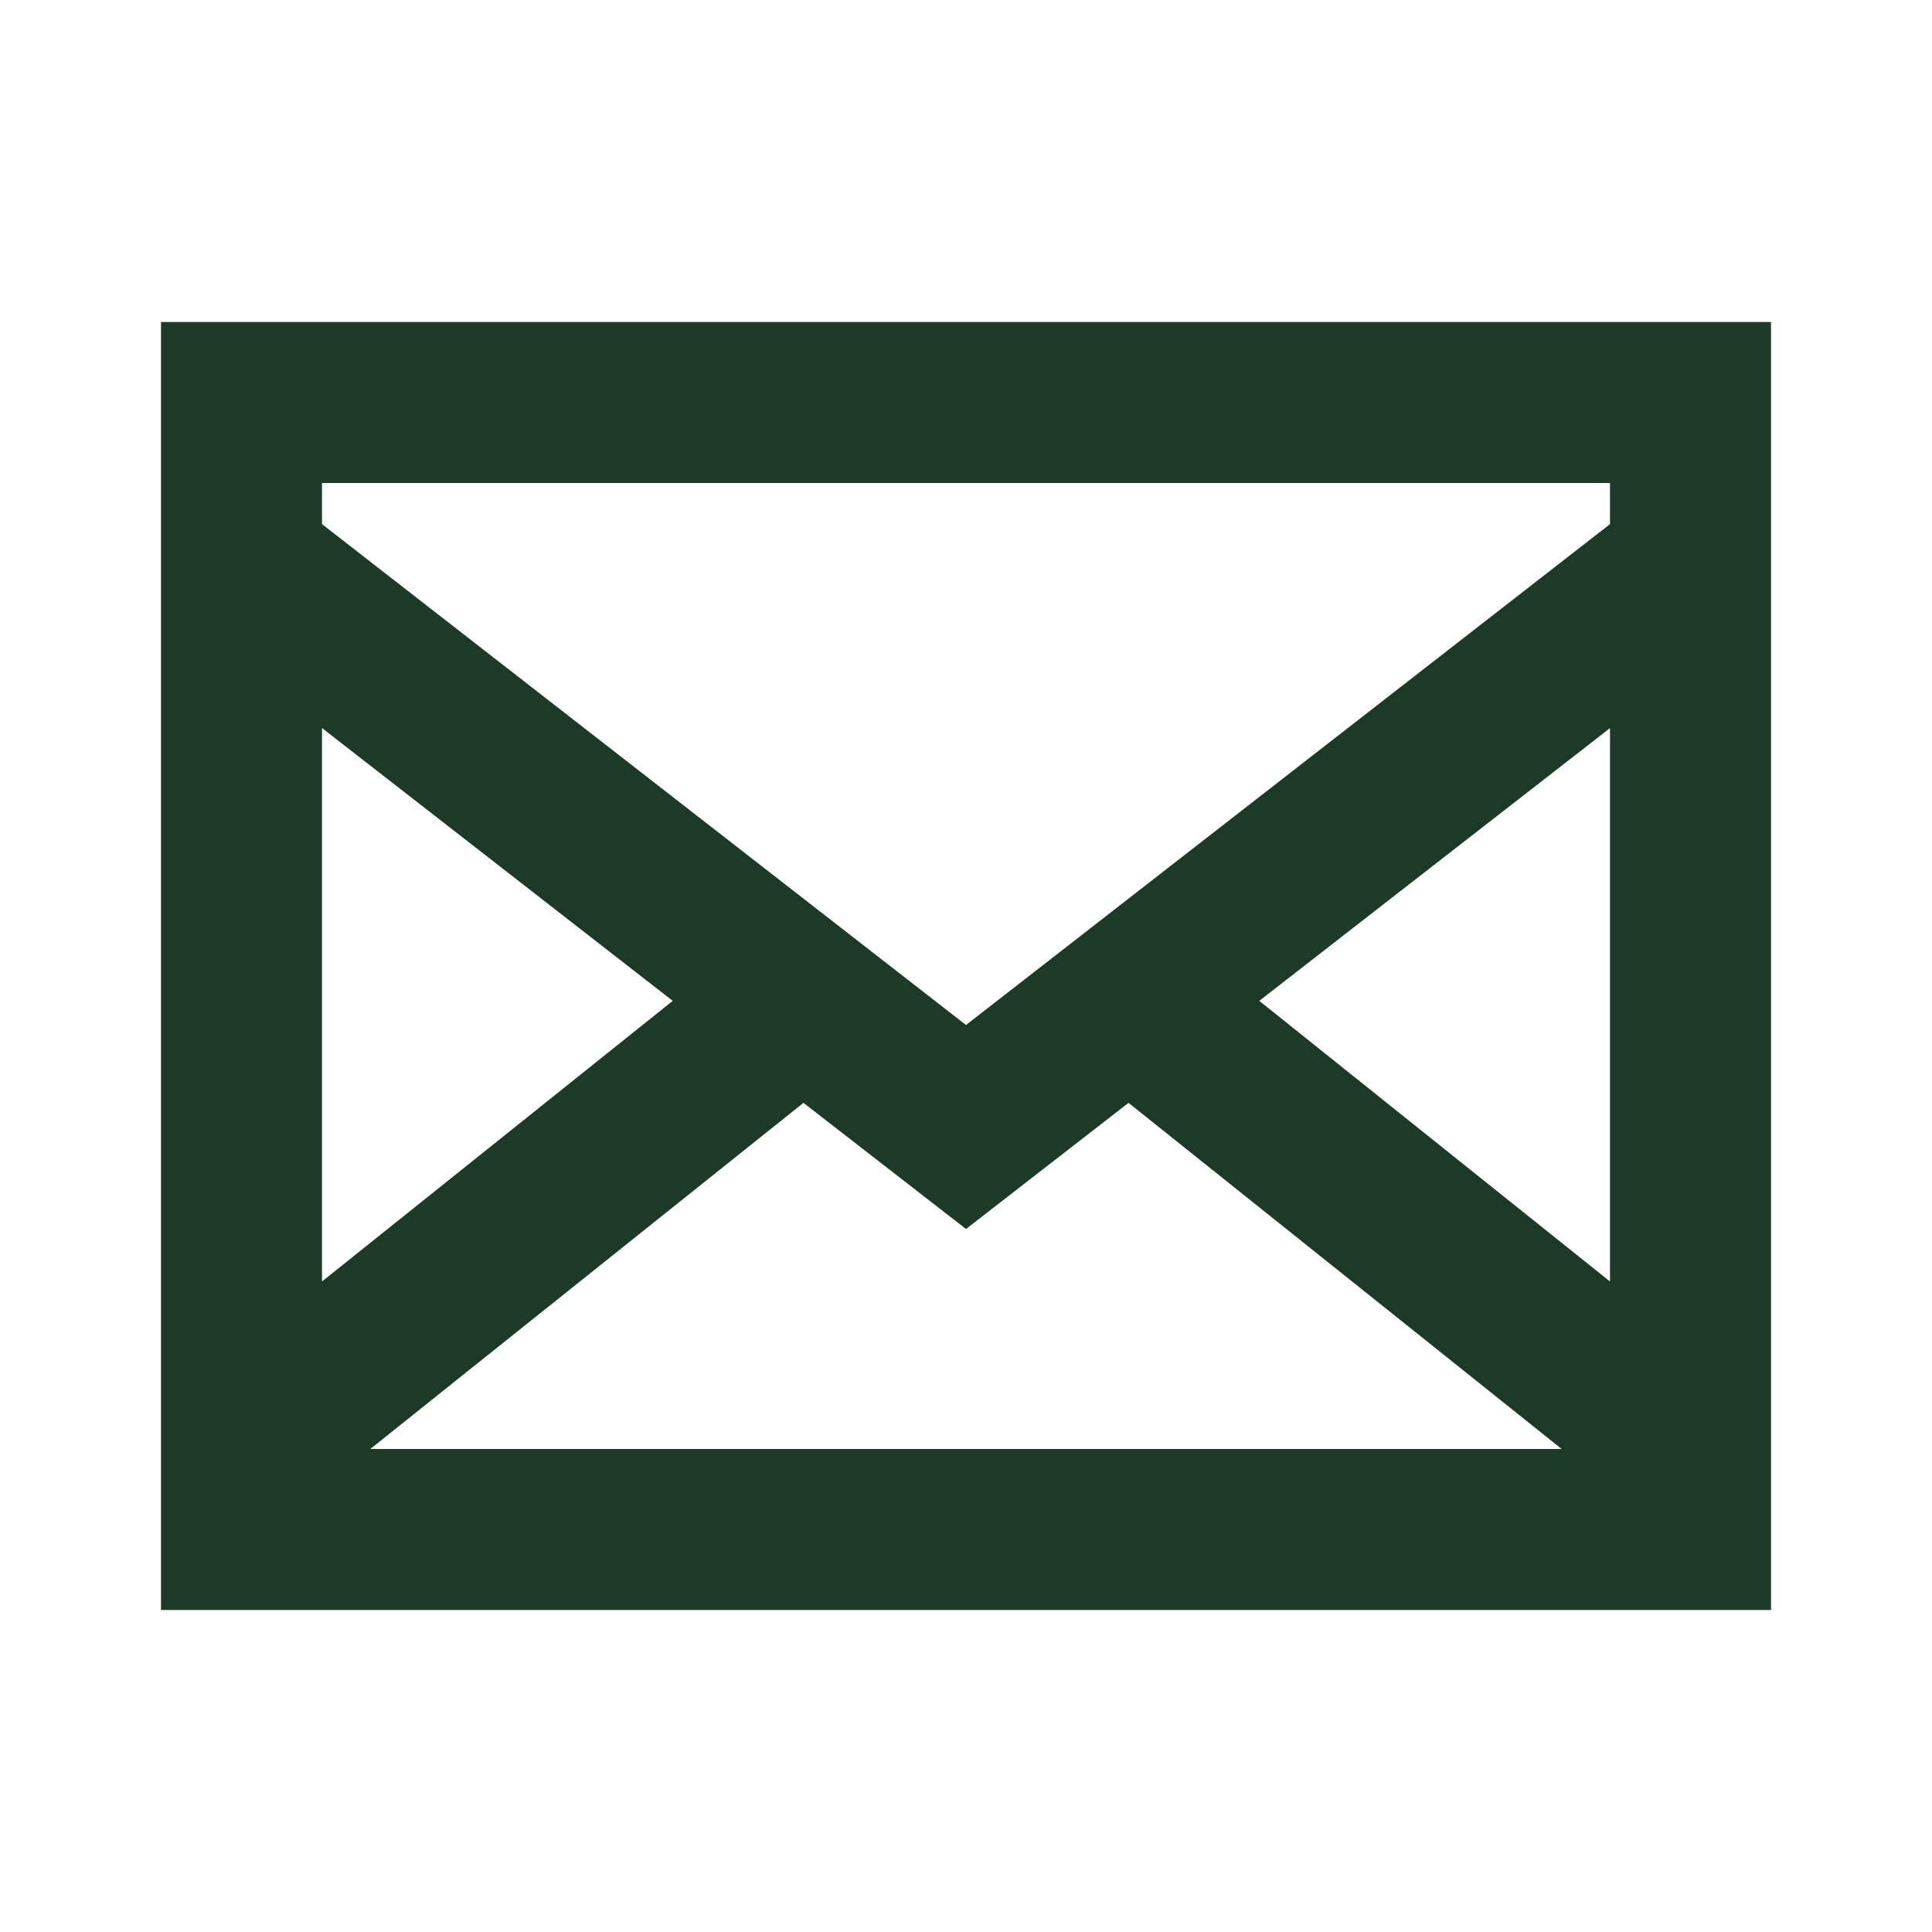
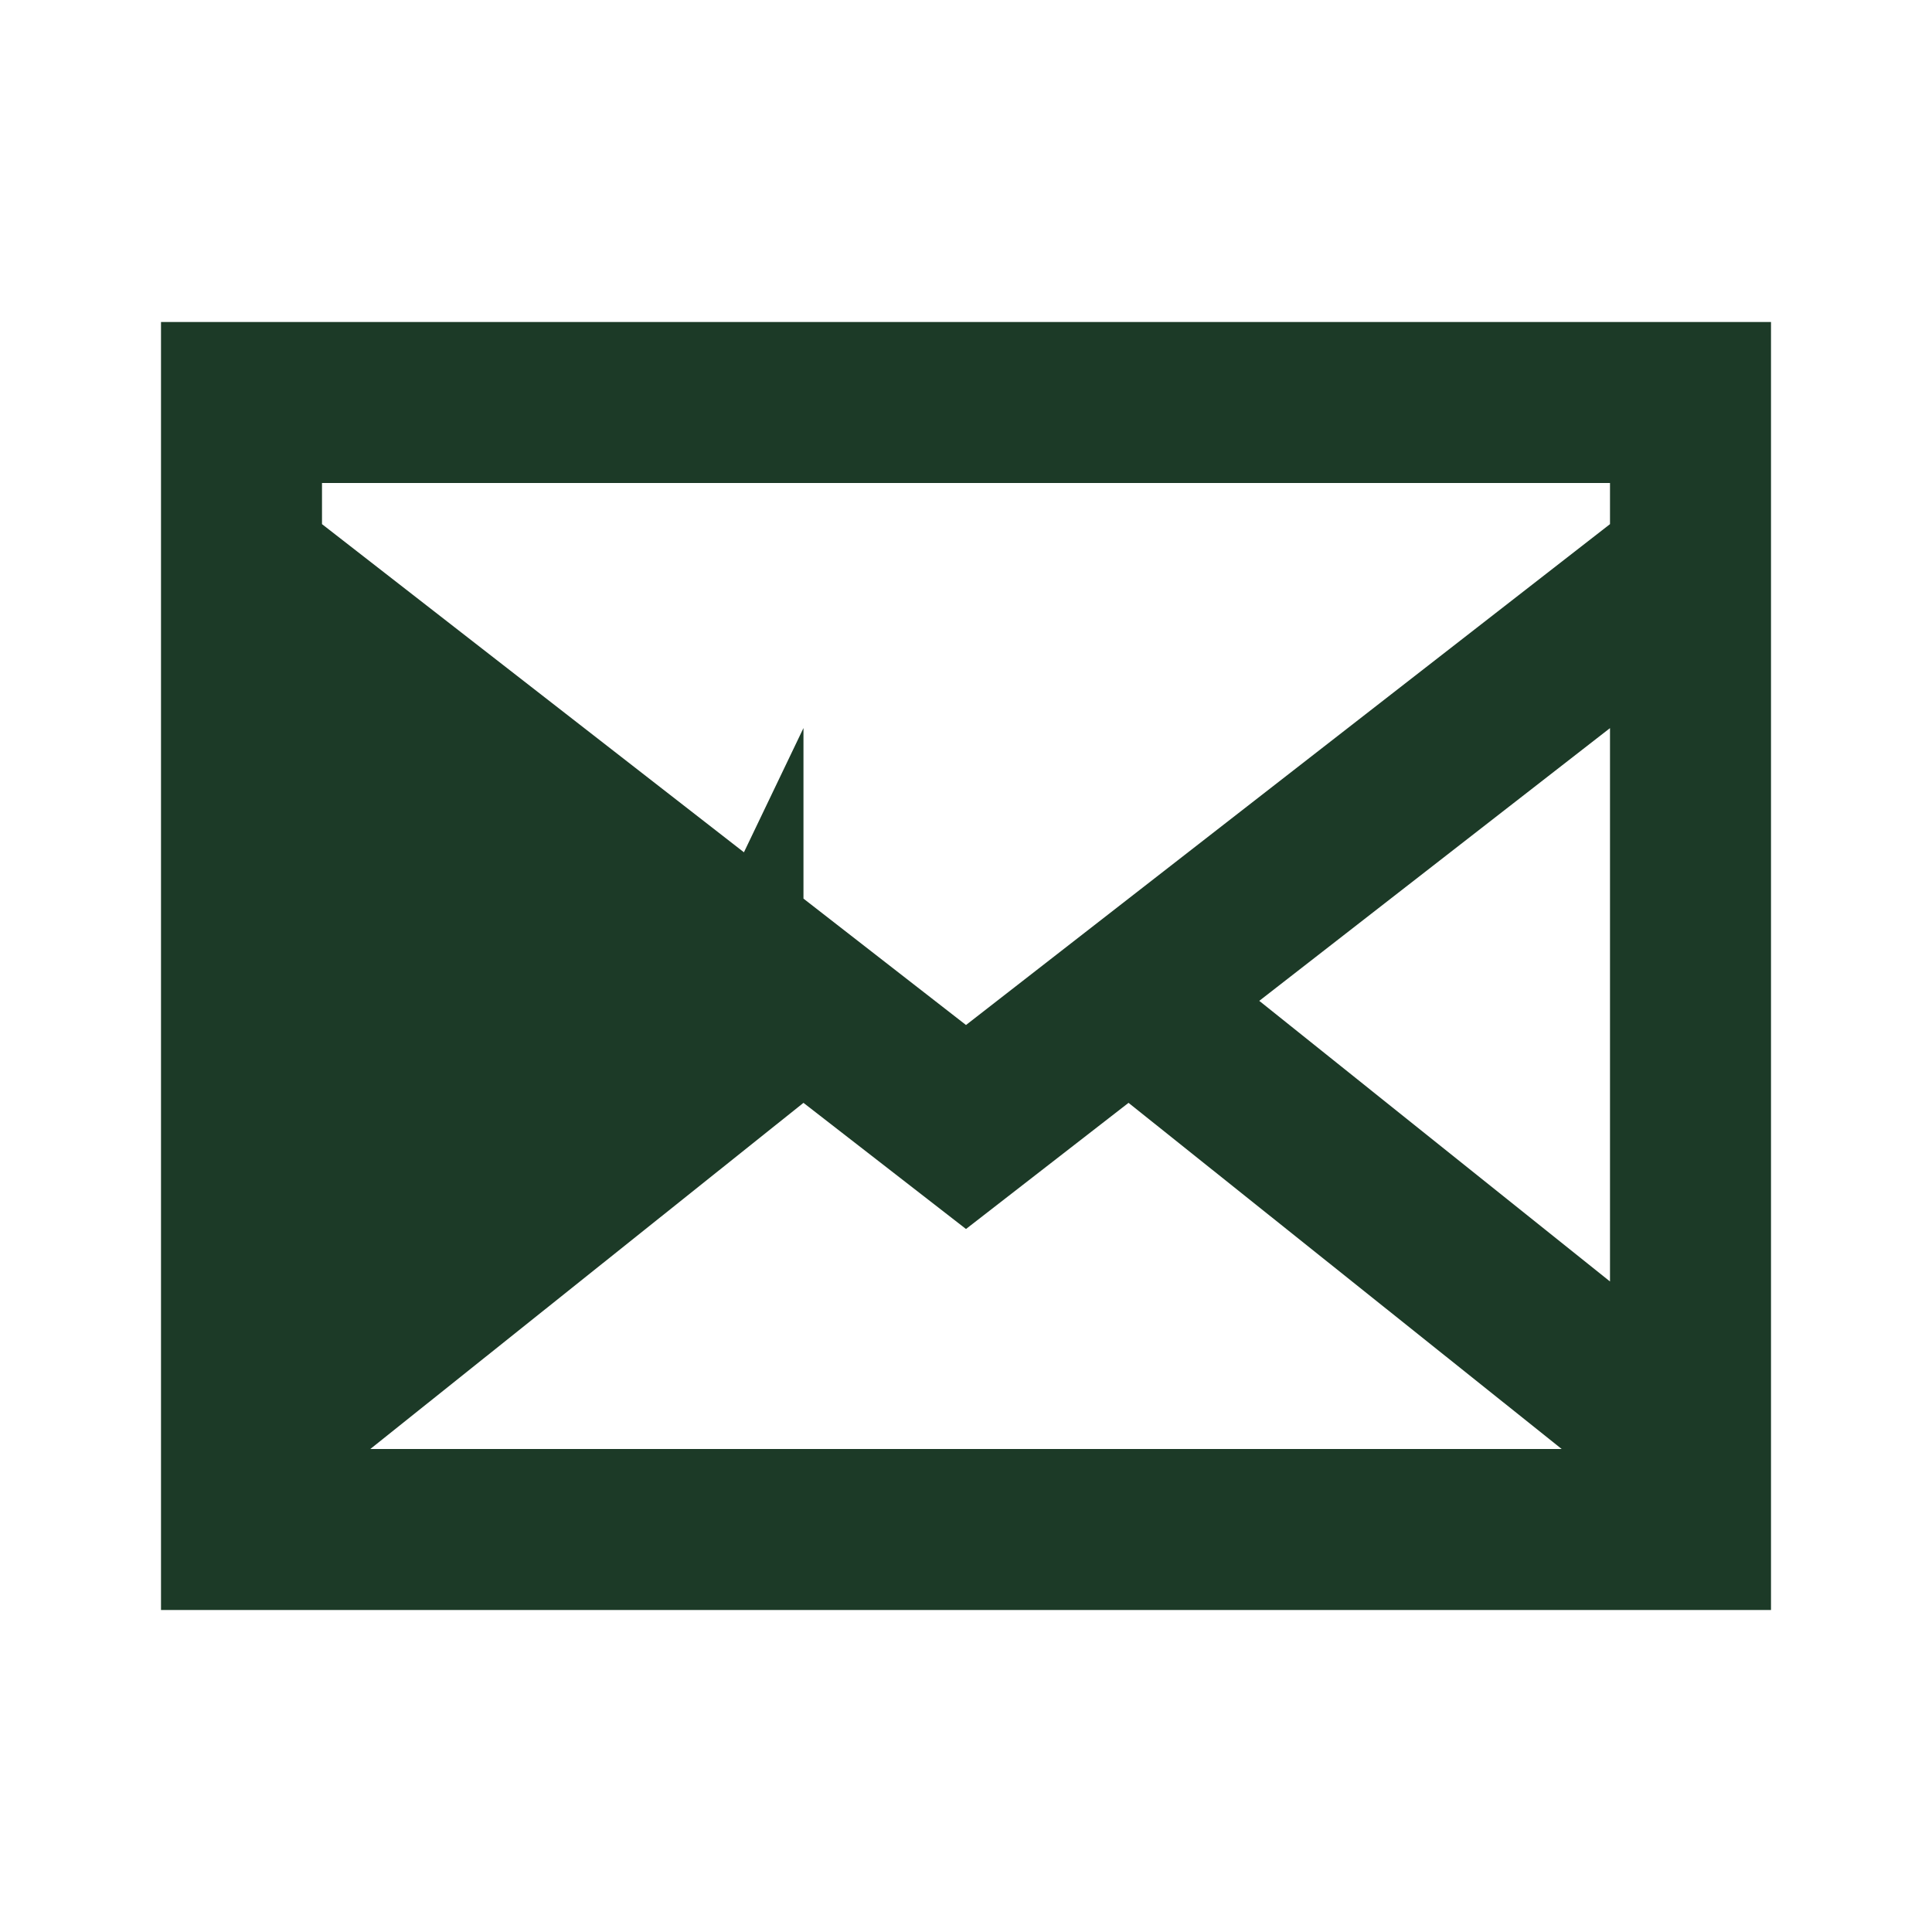
<svg xmlns="http://www.w3.org/2000/svg" width="24" height="24" viewBox="0 0 24 24" fill="none">
-   <path d="M2 4V20H22V4H2ZM9.981 13.7L12 15.267L14.019 13.7L19.4 18H4.6L9.981 13.7ZM4 15.919V9.044L8.357 12.433L4 15.919ZM15.643 12.433L20 9.045V15.919L15.643 12.433ZM20 6V6.511L12 12.733L4 6.511V6H20Z" fill="#1C3A27" />
+   <path d="M2 4V20H22V4H2ZM9.981 13.7L12 15.267L14.019 13.7L19.4 18H4.6L9.981 13.7ZV9.044L8.357 12.433L4 15.919ZM15.643 12.433L20 9.045V15.919L15.643 12.433ZM20 6V6.511L12 12.733L4 6.511V6H20Z" fill="#1C3A27" />
</svg>